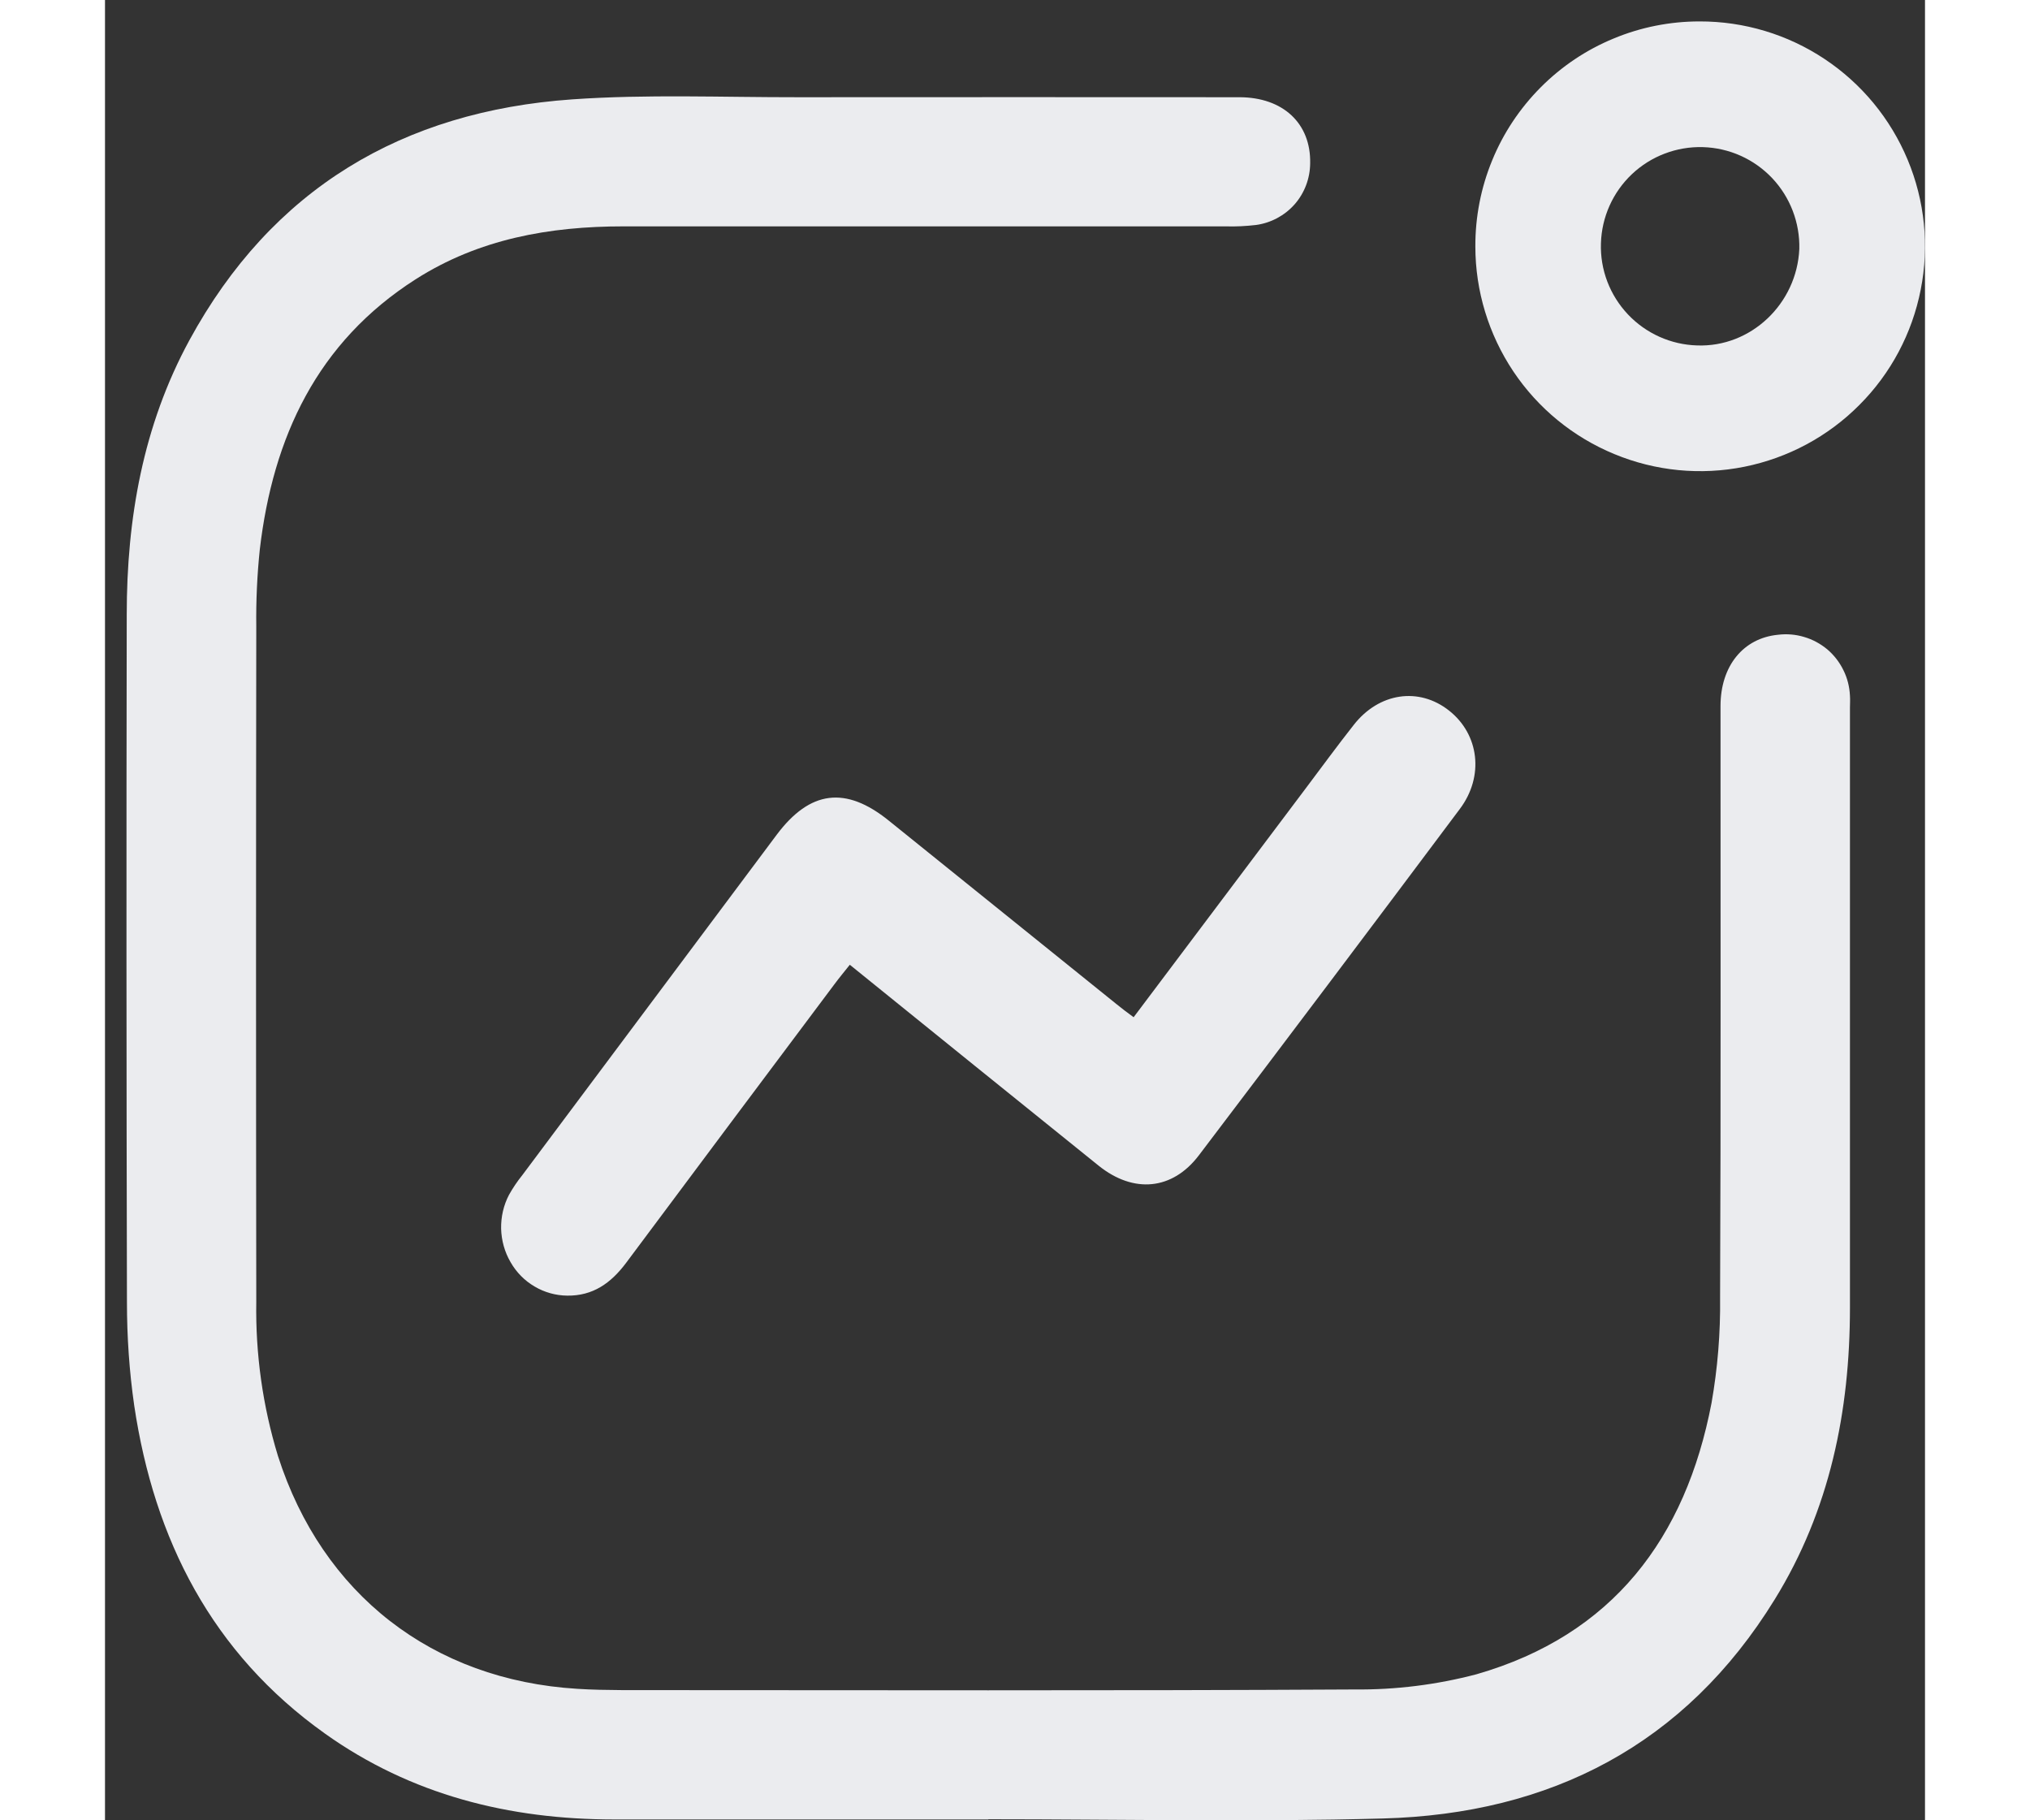
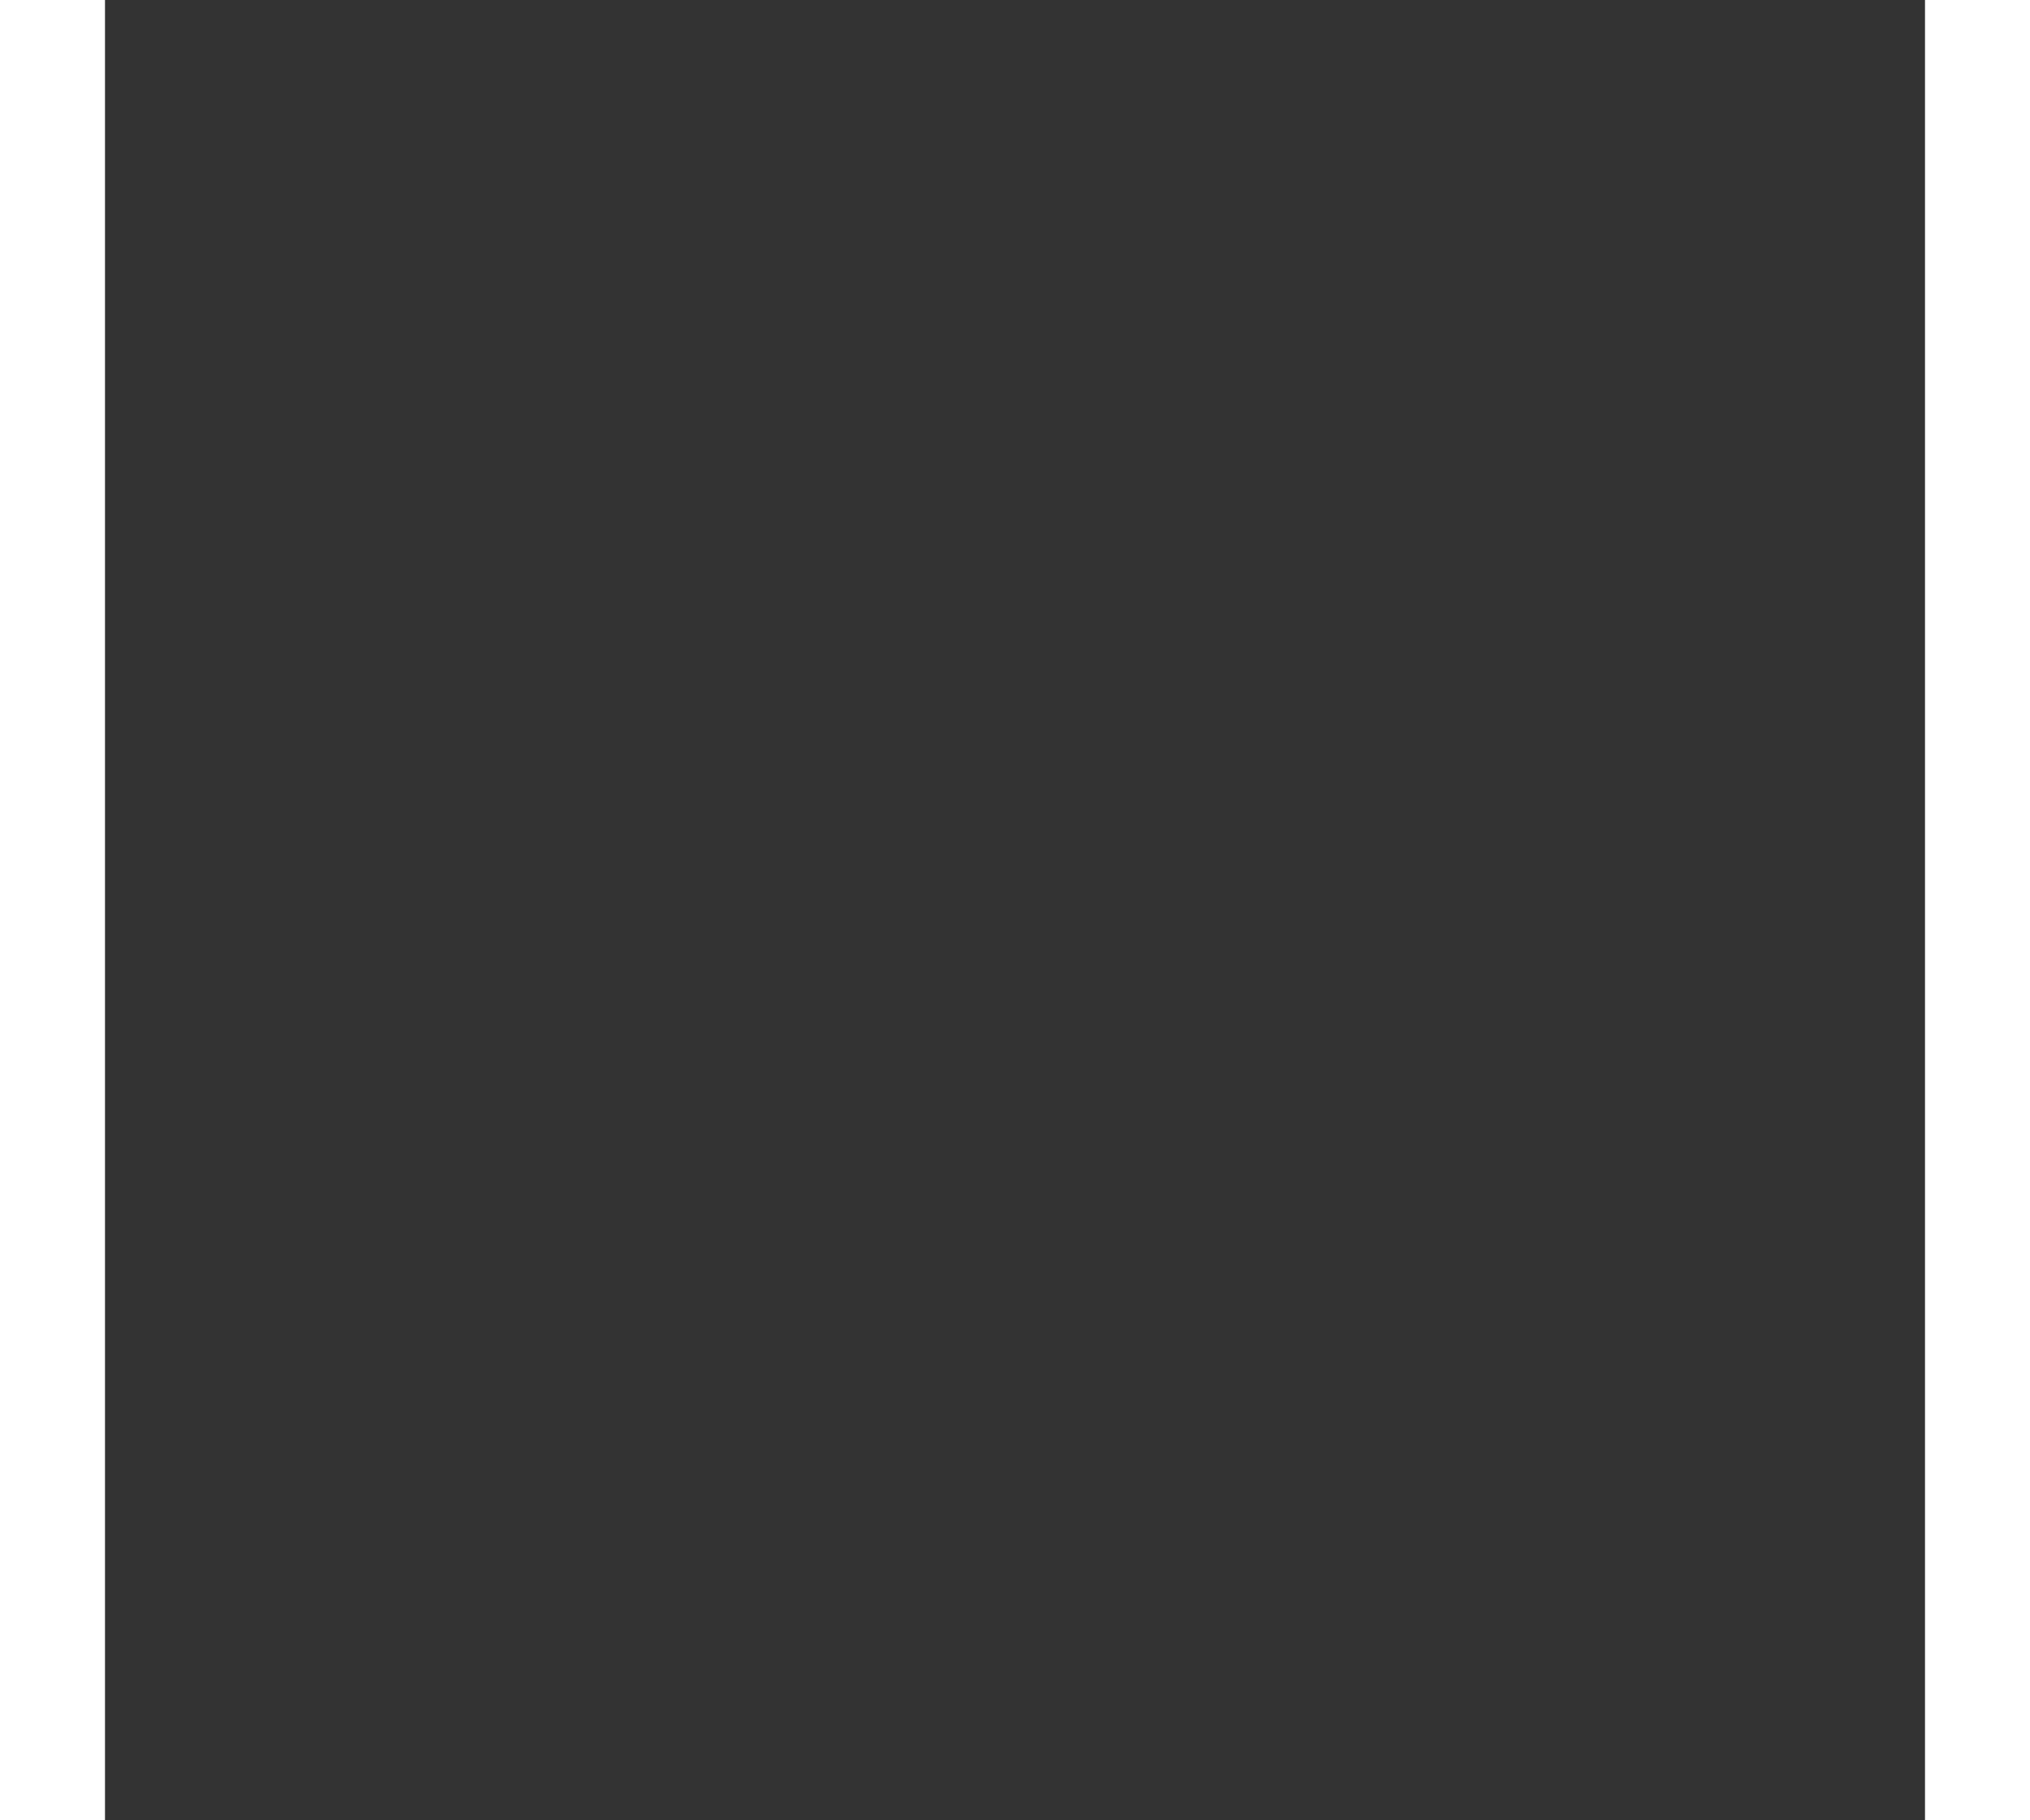
<svg xmlns="http://www.w3.org/2000/svg" width="29" height="26" viewBox="0 0 17 17" fill="none">
  <rect x="0" y="0" width="17" height="17" fill="#333333" stroke="none" />
  <g clip-path="url(#clip0_114_1115)">
    <path d="M8.252 16.992C7.087 16.992 5.922 16.992 4.757 16.992C3.776 16.992 2.86 16.764 2.053 16.189C1 15.439 0.46 14.38 0.273 13.127C0.227 12.807 0.205 12.485 0.205 12.162C0.2 10.022 0.199 7.882 0.203 5.742C0.203 4.843 0.355 3.975 0.788 3.178C1.558 1.763 2.78 1.039 4.364 0.928C5.064 0.879 5.769 0.909 6.472 0.908C7.847 0.907 9.221 0.907 10.595 0.908C11.006 0.908 11.265 1.155 11.257 1.525C11.256 1.666 11.205 1.802 11.112 1.908C11.019 2.013 10.891 2.082 10.752 2.101C10.658 2.112 10.562 2.117 10.467 2.114C8.593 2.114 6.718 2.114 4.843 2.114C4.153 2.114 3.493 2.231 2.902 2.608C1.982 3.195 1.569 4.083 1.446 5.131C1.421 5.37 1.41 5.611 1.413 5.851C1.41 7.953 1.41 10.055 1.413 12.157C1.405 12.645 1.473 13.132 1.616 13.599C2.03 14.889 3.058 15.689 4.411 15.772C4.548 15.781 4.69 15.783 4.83 15.784C7.112 15.784 9.389 15.791 11.67 15.778C12.055 15.782 12.439 15.734 12.811 15.636C14.083 15.27 14.764 14.365 15.006 13.103C15.063 12.779 15.09 12.45 15.086 12.121C15.094 10.279 15.089 8.436 15.09 6.594C15.09 6.219 15.303 5.959 15.628 5.928C15.71 5.918 15.793 5.925 15.872 5.949C15.951 5.972 16.024 6.012 16.088 6.065C16.151 6.119 16.202 6.185 16.238 6.259C16.275 6.333 16.295 6.414 16.299 6.497C16.302 6.534 16.299 6.572 16.299 6.61C16.299 8.478 16.299 10.346 16.299 12.213C16.299 13.181 16.11 14.105 15.597 14.936C14.76 16.295 13.502 16.941 11.936 16.983C10.708 17.017 9.478 16.99 8.25 16.99L8.252 16.992Z" fill="#EBECEF" />
-     <path d="M9.608 9.5L11.216 7.362C11.365 7.164 11.511 6.964 11.664 6.77C11.9 6.468 12.273 6.414 12.554 6.636C12.835 6.857 12.885 7.249 12.655 7.555C11.846 8.636 11.034 9.714 10.218 10.789C9.971 11.115 9.609 11.149 9.282 10.887C8.511 10.267 7.743 9.645 6.957 9.01C6.906 9.074 6.857 9.133 6.811 9.195C6.162 10.061 5.513 10.928 4.866 11.796C4.724 11.985 4.556 12.103 4.318 12.1C4.211 12.099 4.106 12.07 4.013 12.015C3.92 11.961 3.842 11.882 3.788 11.787C3.733 11.693 3.703 11.585 3.7 11.475C3.698 11.364 3.723 11.255 3.774 11.158C3.81 11.094 3.851 11.033 3.897 10.976C4.689 9.916 5.482 8.856 6.274 7.796C6.585 7.381 6.918 7.339 7.32 7.663L9.446 9.376C9.493 9.415 9.547 9.455 9.608 9.5Z" fill="#EBECEF" />
-     <path d="M14.894 0.2C15.31 0.199 15.716 0.321 16.062 0.551C16.408 0.781 16.678 1.108 16.838 1.492C16.998 1.875 17.041 2.298 16.96 2.705C16.88 3.113 16.681 3.488 16.387 3.782C16.094 4.077 15.72 4.277 15.313 4.359C14.905 4.441 14.483 4.4 14.099 4.241C13.715 4.083 13.386 3.814 13.155 3.469C12.924 3.123 12.8 2.717 12.8 2.302C12.799 2.026 12.852 1.753 12.957 1.498C13.061 1.243 13.216 1.011 13.41 0.816C13.605 0.62 13.836 0.465 14.091 0.36C14.345 0.254 14.618 0.2 14.894 0.2ZM14.925 1.374C14.68 1.367 14.441 1.458 14.263 1.626C14.084 1.795 13.98 2.028 13.973 2.273C13.965 2.519 14.056 2.757 14.225 2.936C14.393 3.114 14.626 3.219 14.871 3.226C15.373 3.245 15.803 2.838 15.826 2.325C15.832 2.08 15.741 1.842 15.572 1.663C15.403 1.485 15.171 1.381 14.925 1.374Z" fill="#EBECEF" />
  </g>
  <defs>
    <clipPath id="clip0_114_1115">
-       <rect width="16.8" height="16.8" fill="white" transform="translate(0.2 0.2)" />
-     </clipPath>
+       </clipPath>
  </defs>
</svg>